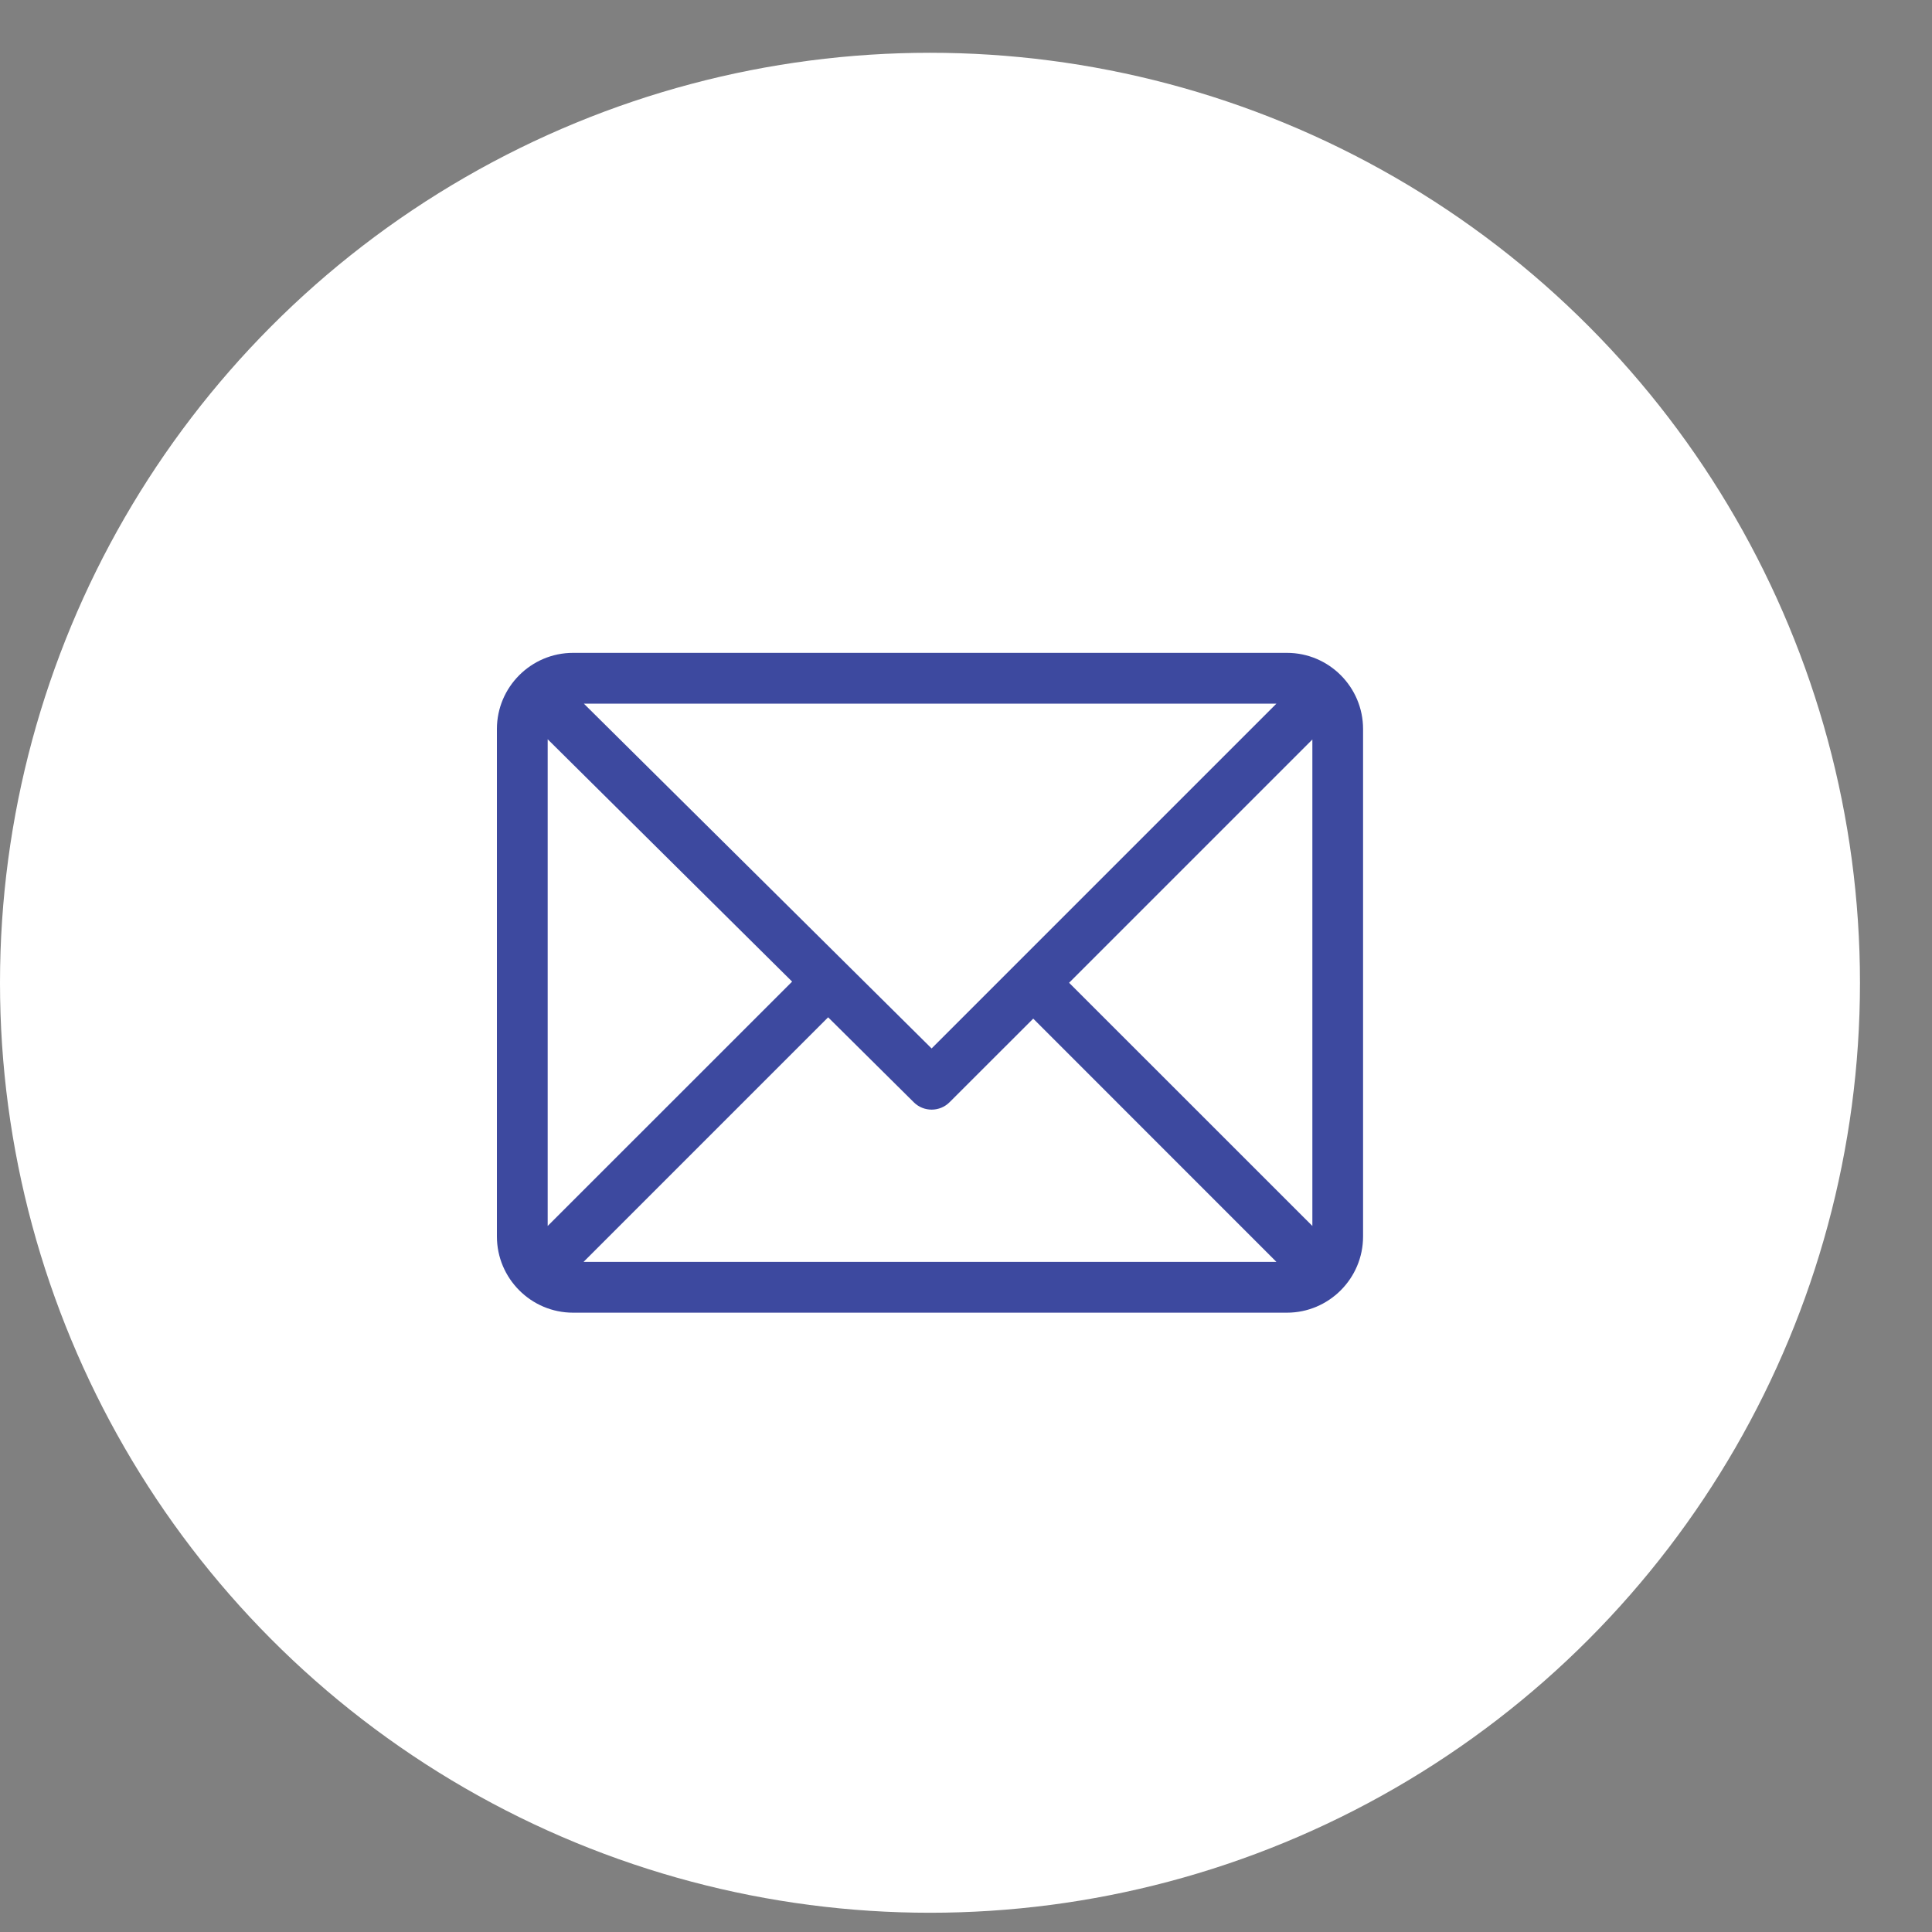
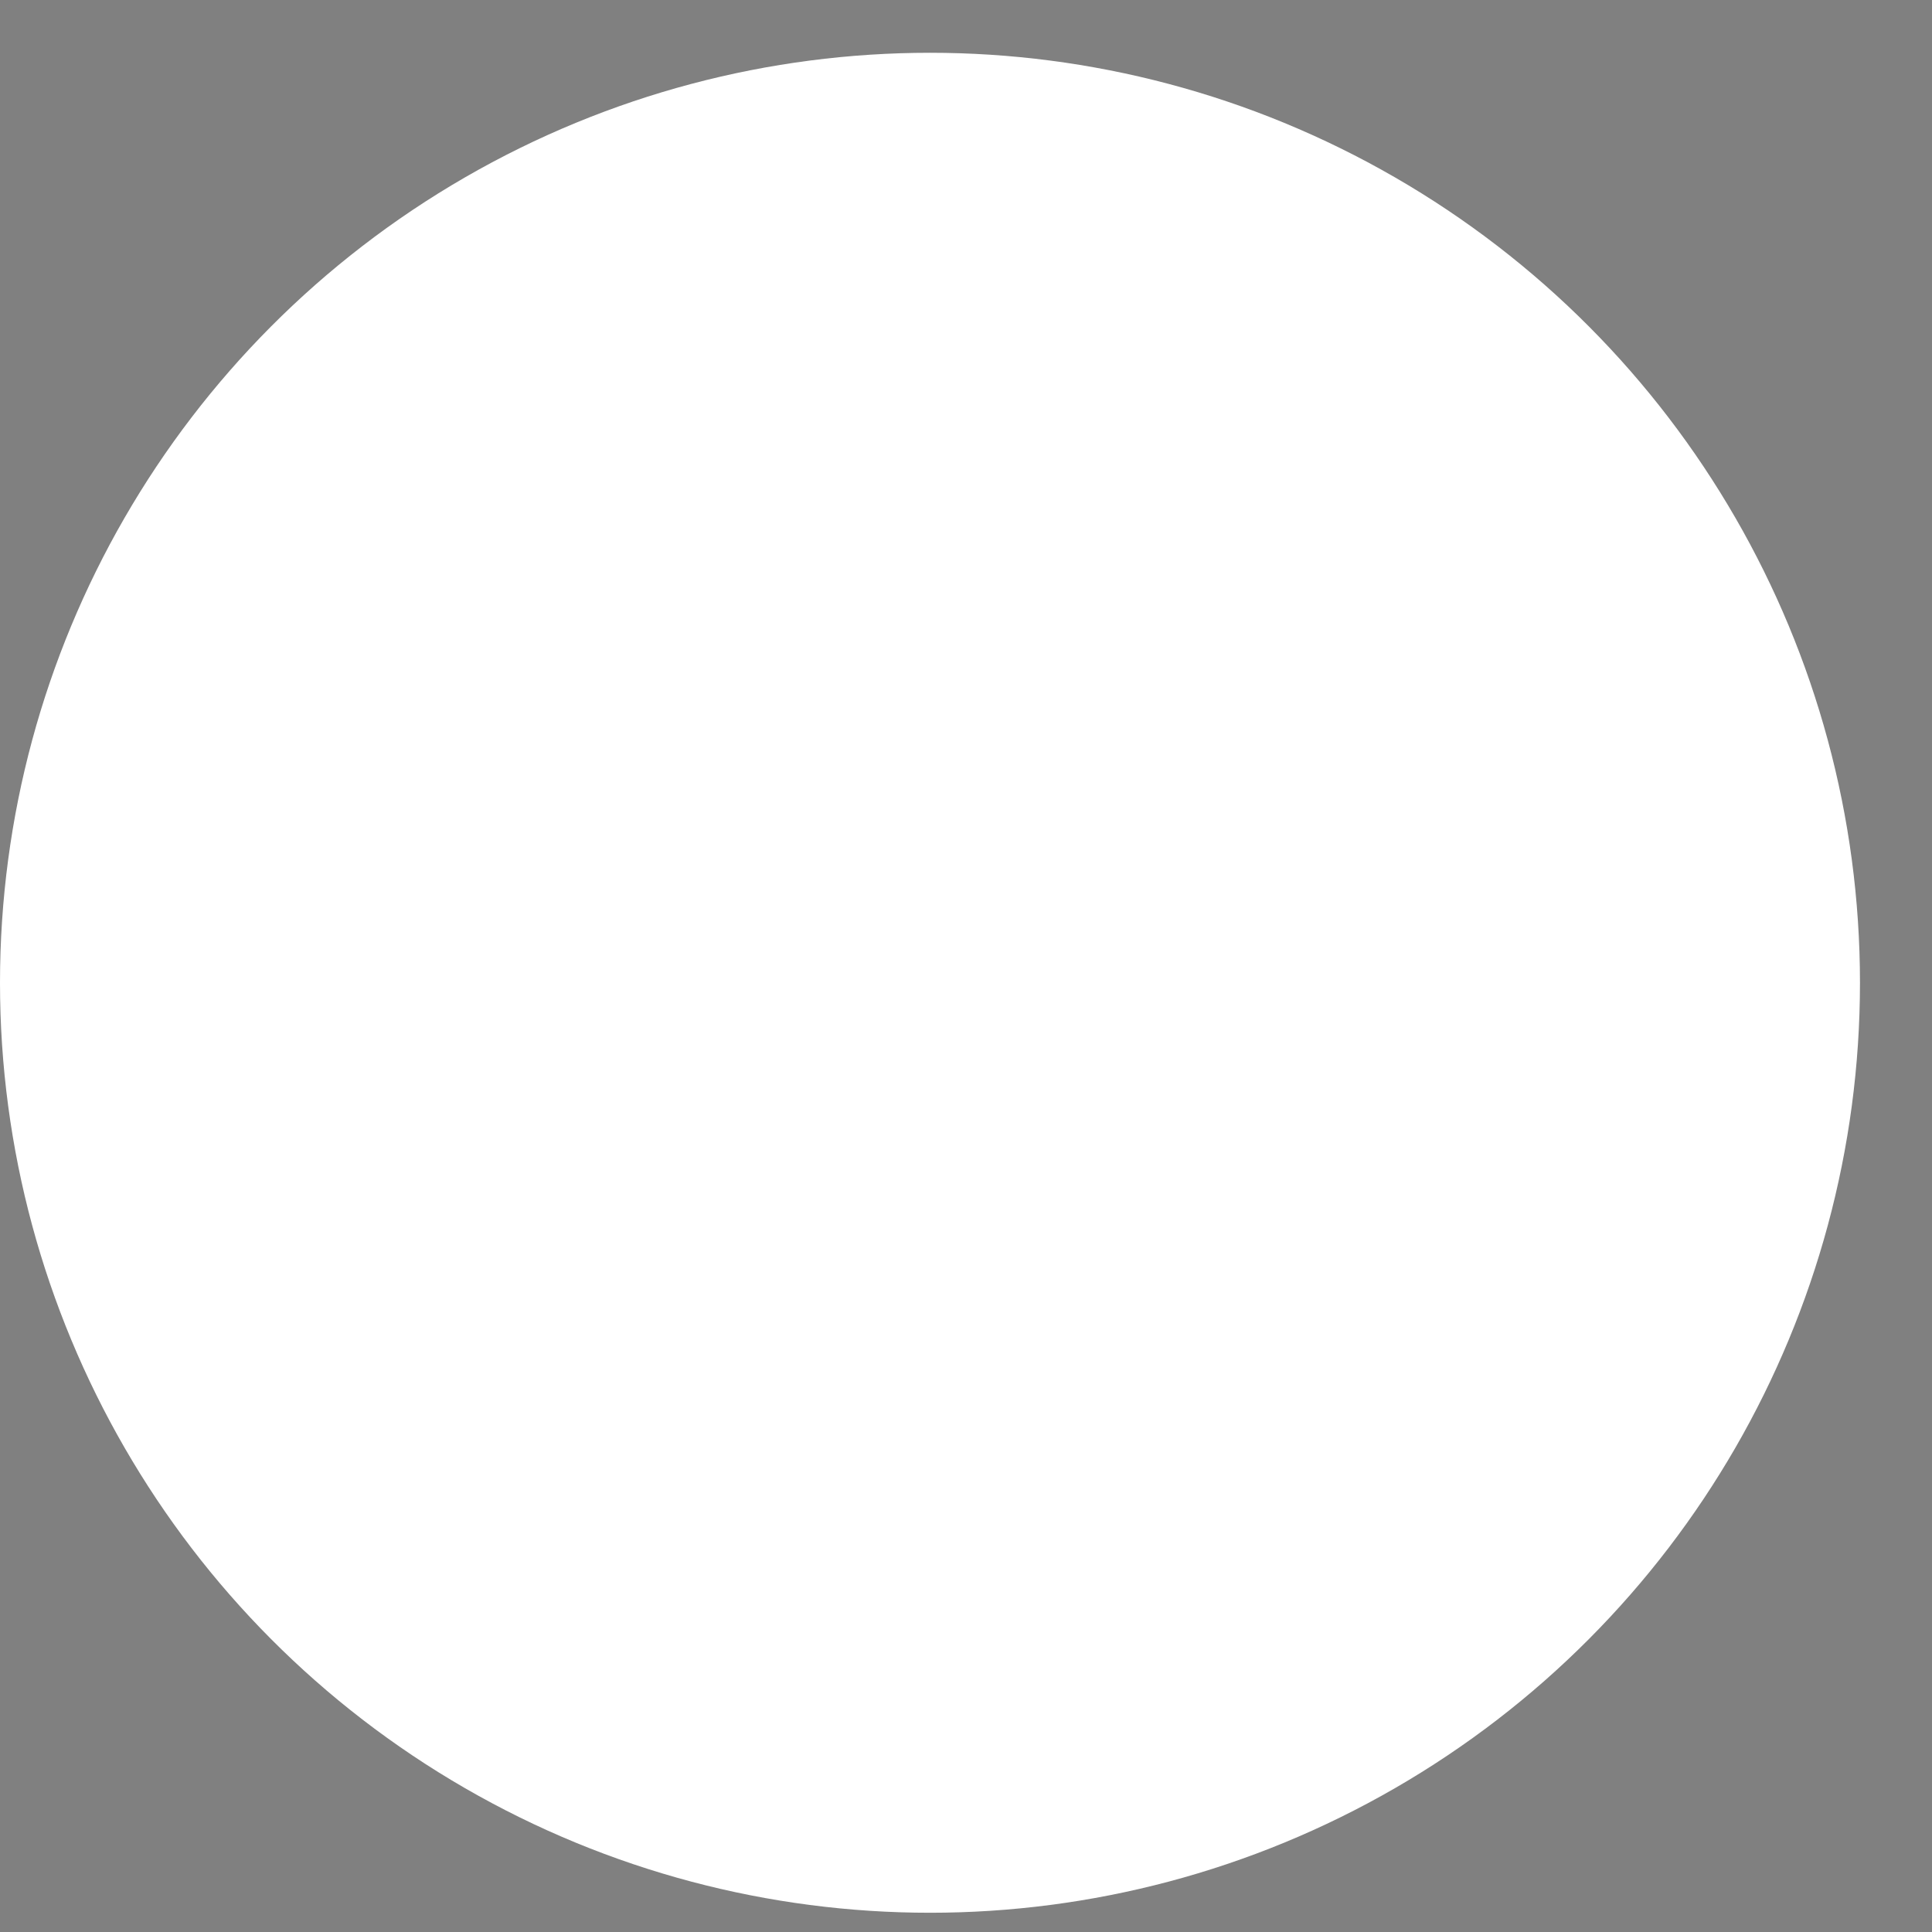
<svg xmlns="http://www.w3.org/2000/svg" width="25" height="25" viewBox="0 0 25 25" fill="none">
  <rect x="0" y="0" width="25" height="25" fill="#808080" stroke="none" />
  <circle cx="12.034" cy="12.717" r="12.034" fill="white" />
-   <path d="M16.653 8.448H7.415C6.873 8.448 6.43 8.89 6.43 9.433V16C6.43 16.542 6.871 16.986 7.415 16.986H16.653C17.194 16.986 17.638 16.545 17.638 16V9.433C17.638 8.892 17.198 8.448 16.653 8.448ZM16.517 9.105L12.055 13.567L7.555 9.105H16.517ZM7.087 15.864V9.566L10.25 12.702L7.087 15.864ZM7.551 16.329L10.716 13.164L11.825 14.264C11.953 14.391 12.161 14.39 12.288 14.262L13.37 13.181L16.517 16.329H7.551ZM16.982 15.864L13.834 12.717L16.982 9.569V15.864Z" fill="#3D499F" />
</svg>